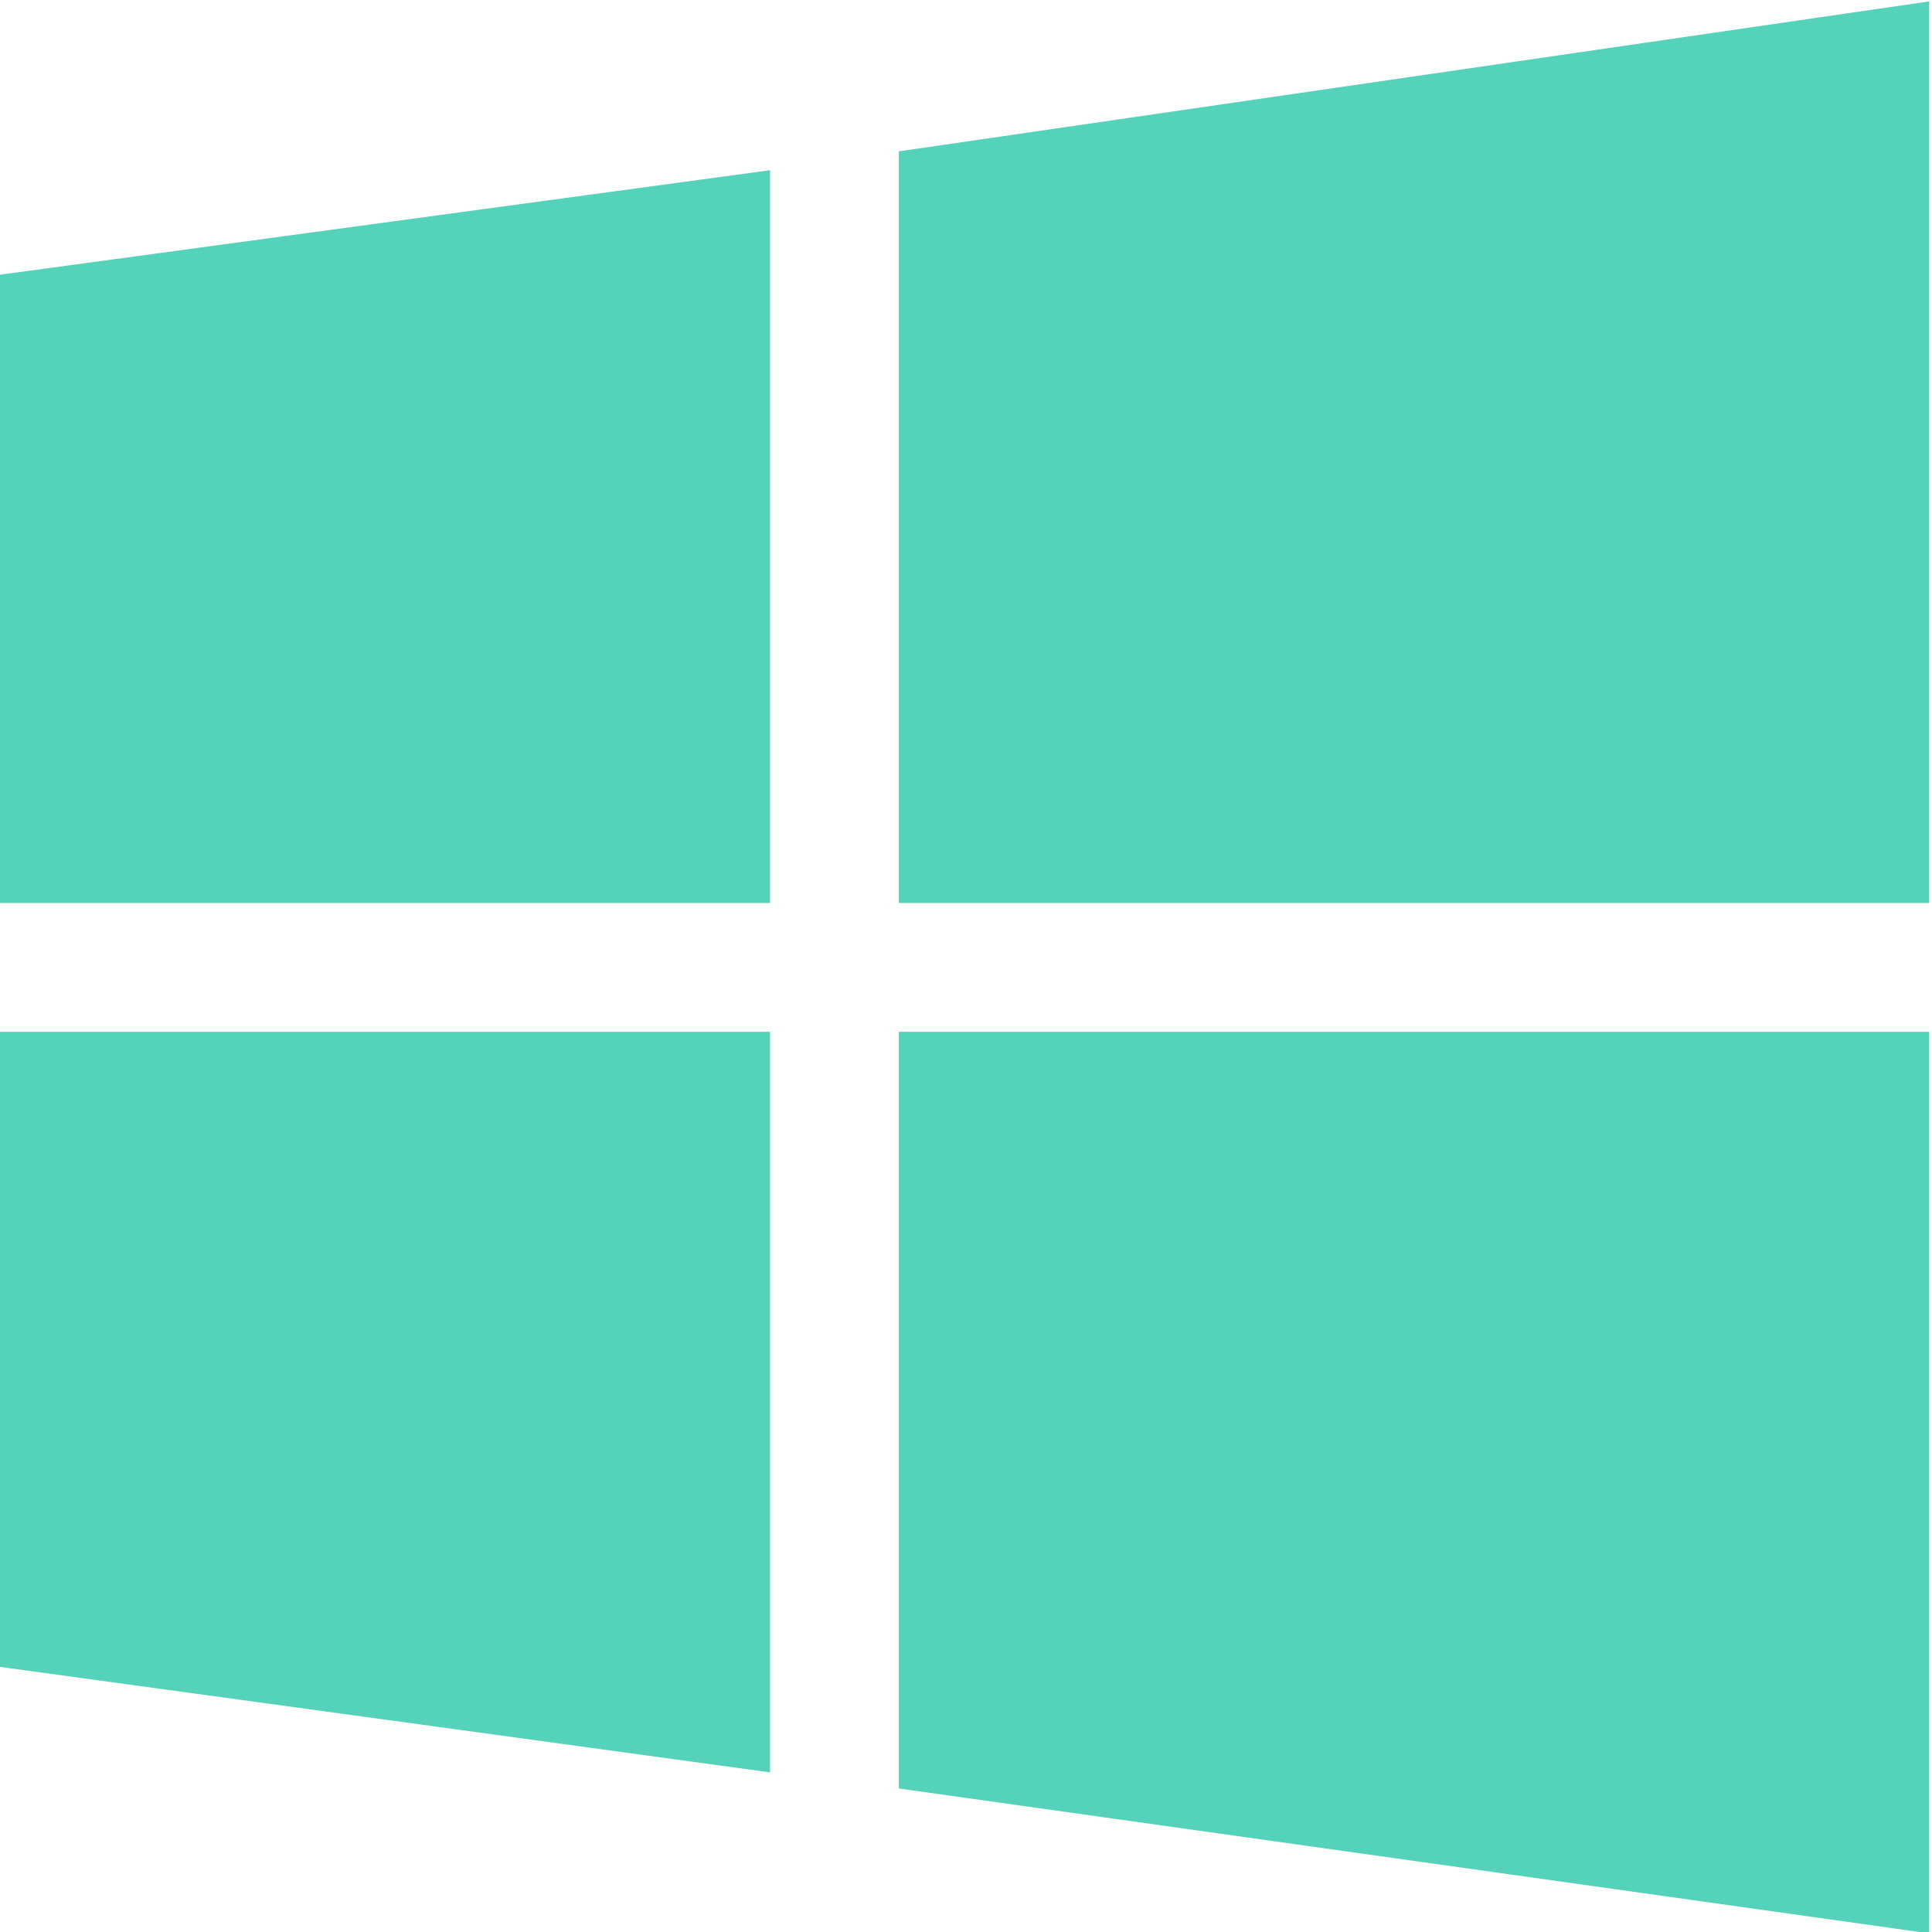
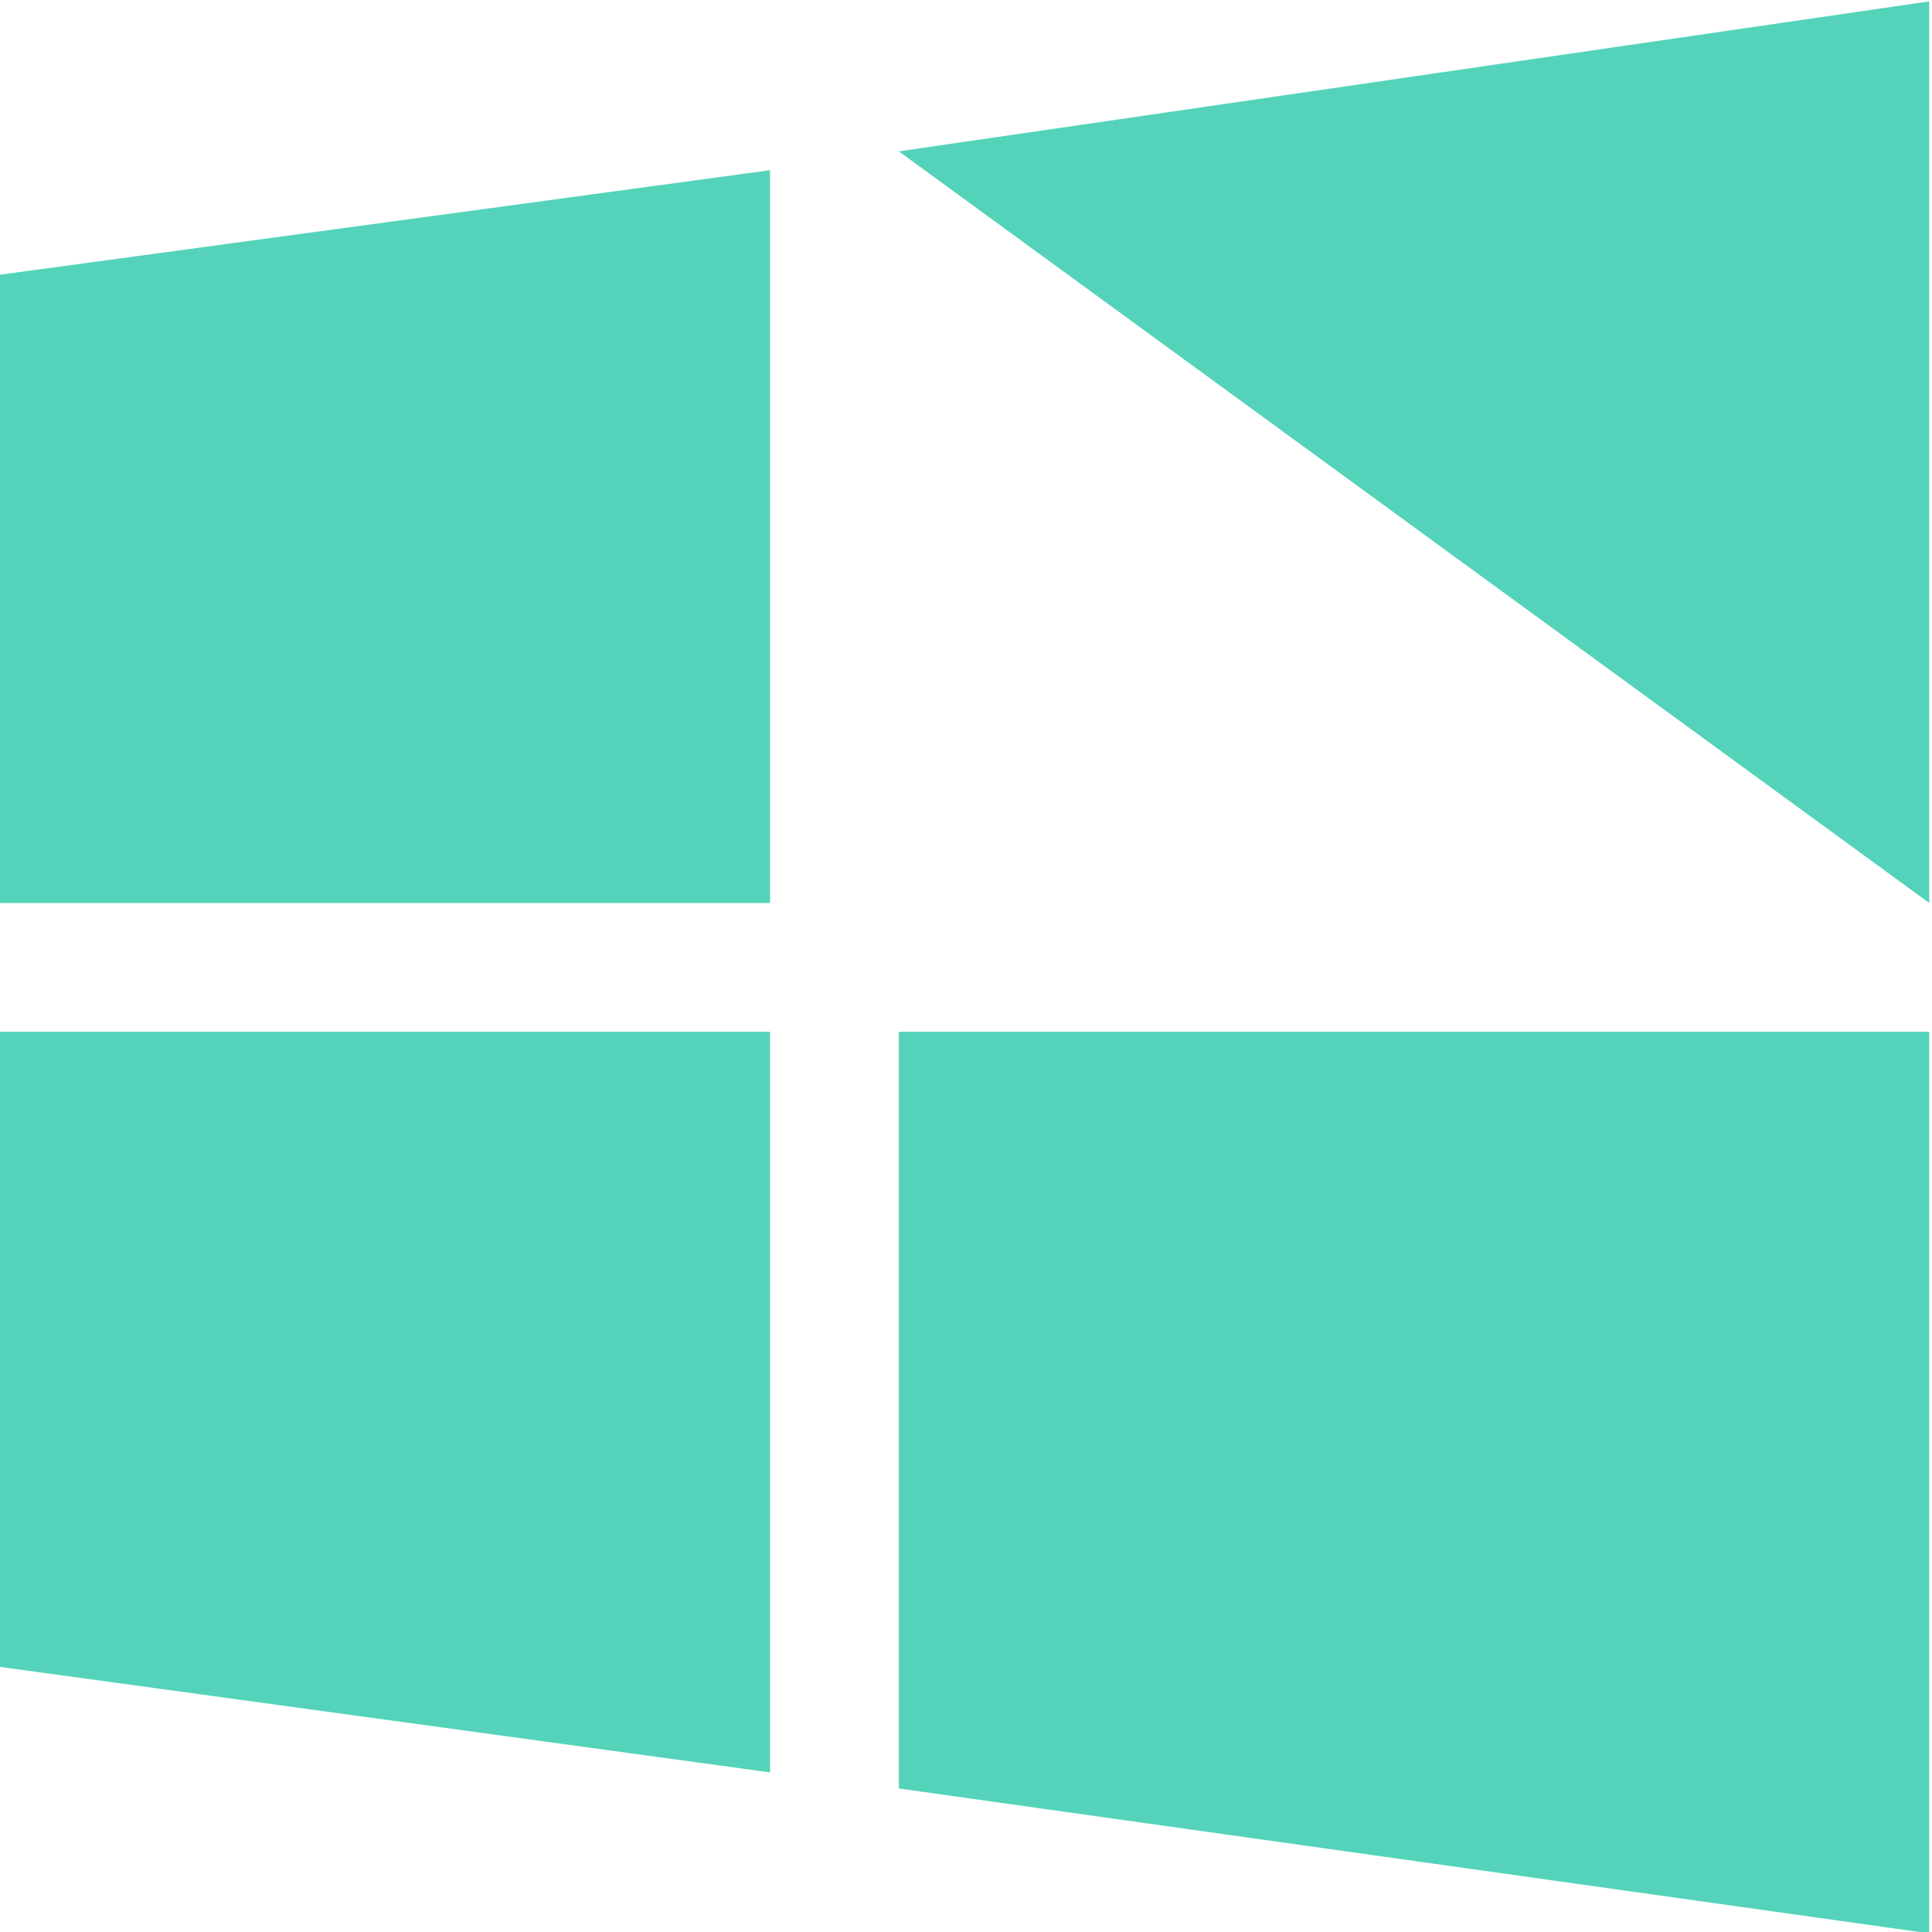
<svg xmlns="http://www.w3.org/2000/svg" xmlns:xlink="http://www.w3.org/1999/xlink" width="42" height="42" viewBox="0 0 42 42">
  <defs>
-     <path id="ky73a" d="M1327.95 394.63l-.01-13.65 16.8-2.28v15.93zm19.59-16.34l22.4-3.26v19.6h-22.4zm22.4 19.14v19.6l-22.4-3.15v-16.45zm-25.2 16.1l-16.79-2.3v-13.8h16.79z" />
+     <path id="ky73a" d="M1327.95 394.63l-.01-13.65 16.8-2.28v15.93zm19.59-16.34l22.4-3.26v19.6zm22.4 19.14v19.6l-22.4-3.15v-16.45zm-25.2 16.1l-16.79-2.3v-13.8h16.79z" />
  </defs>
  <g>
    <g transform="translate(-1328 -375)">
      <use fill="#54d3ba" xlink:href="#ky73a" />
    </g>
  </g>
</svg>